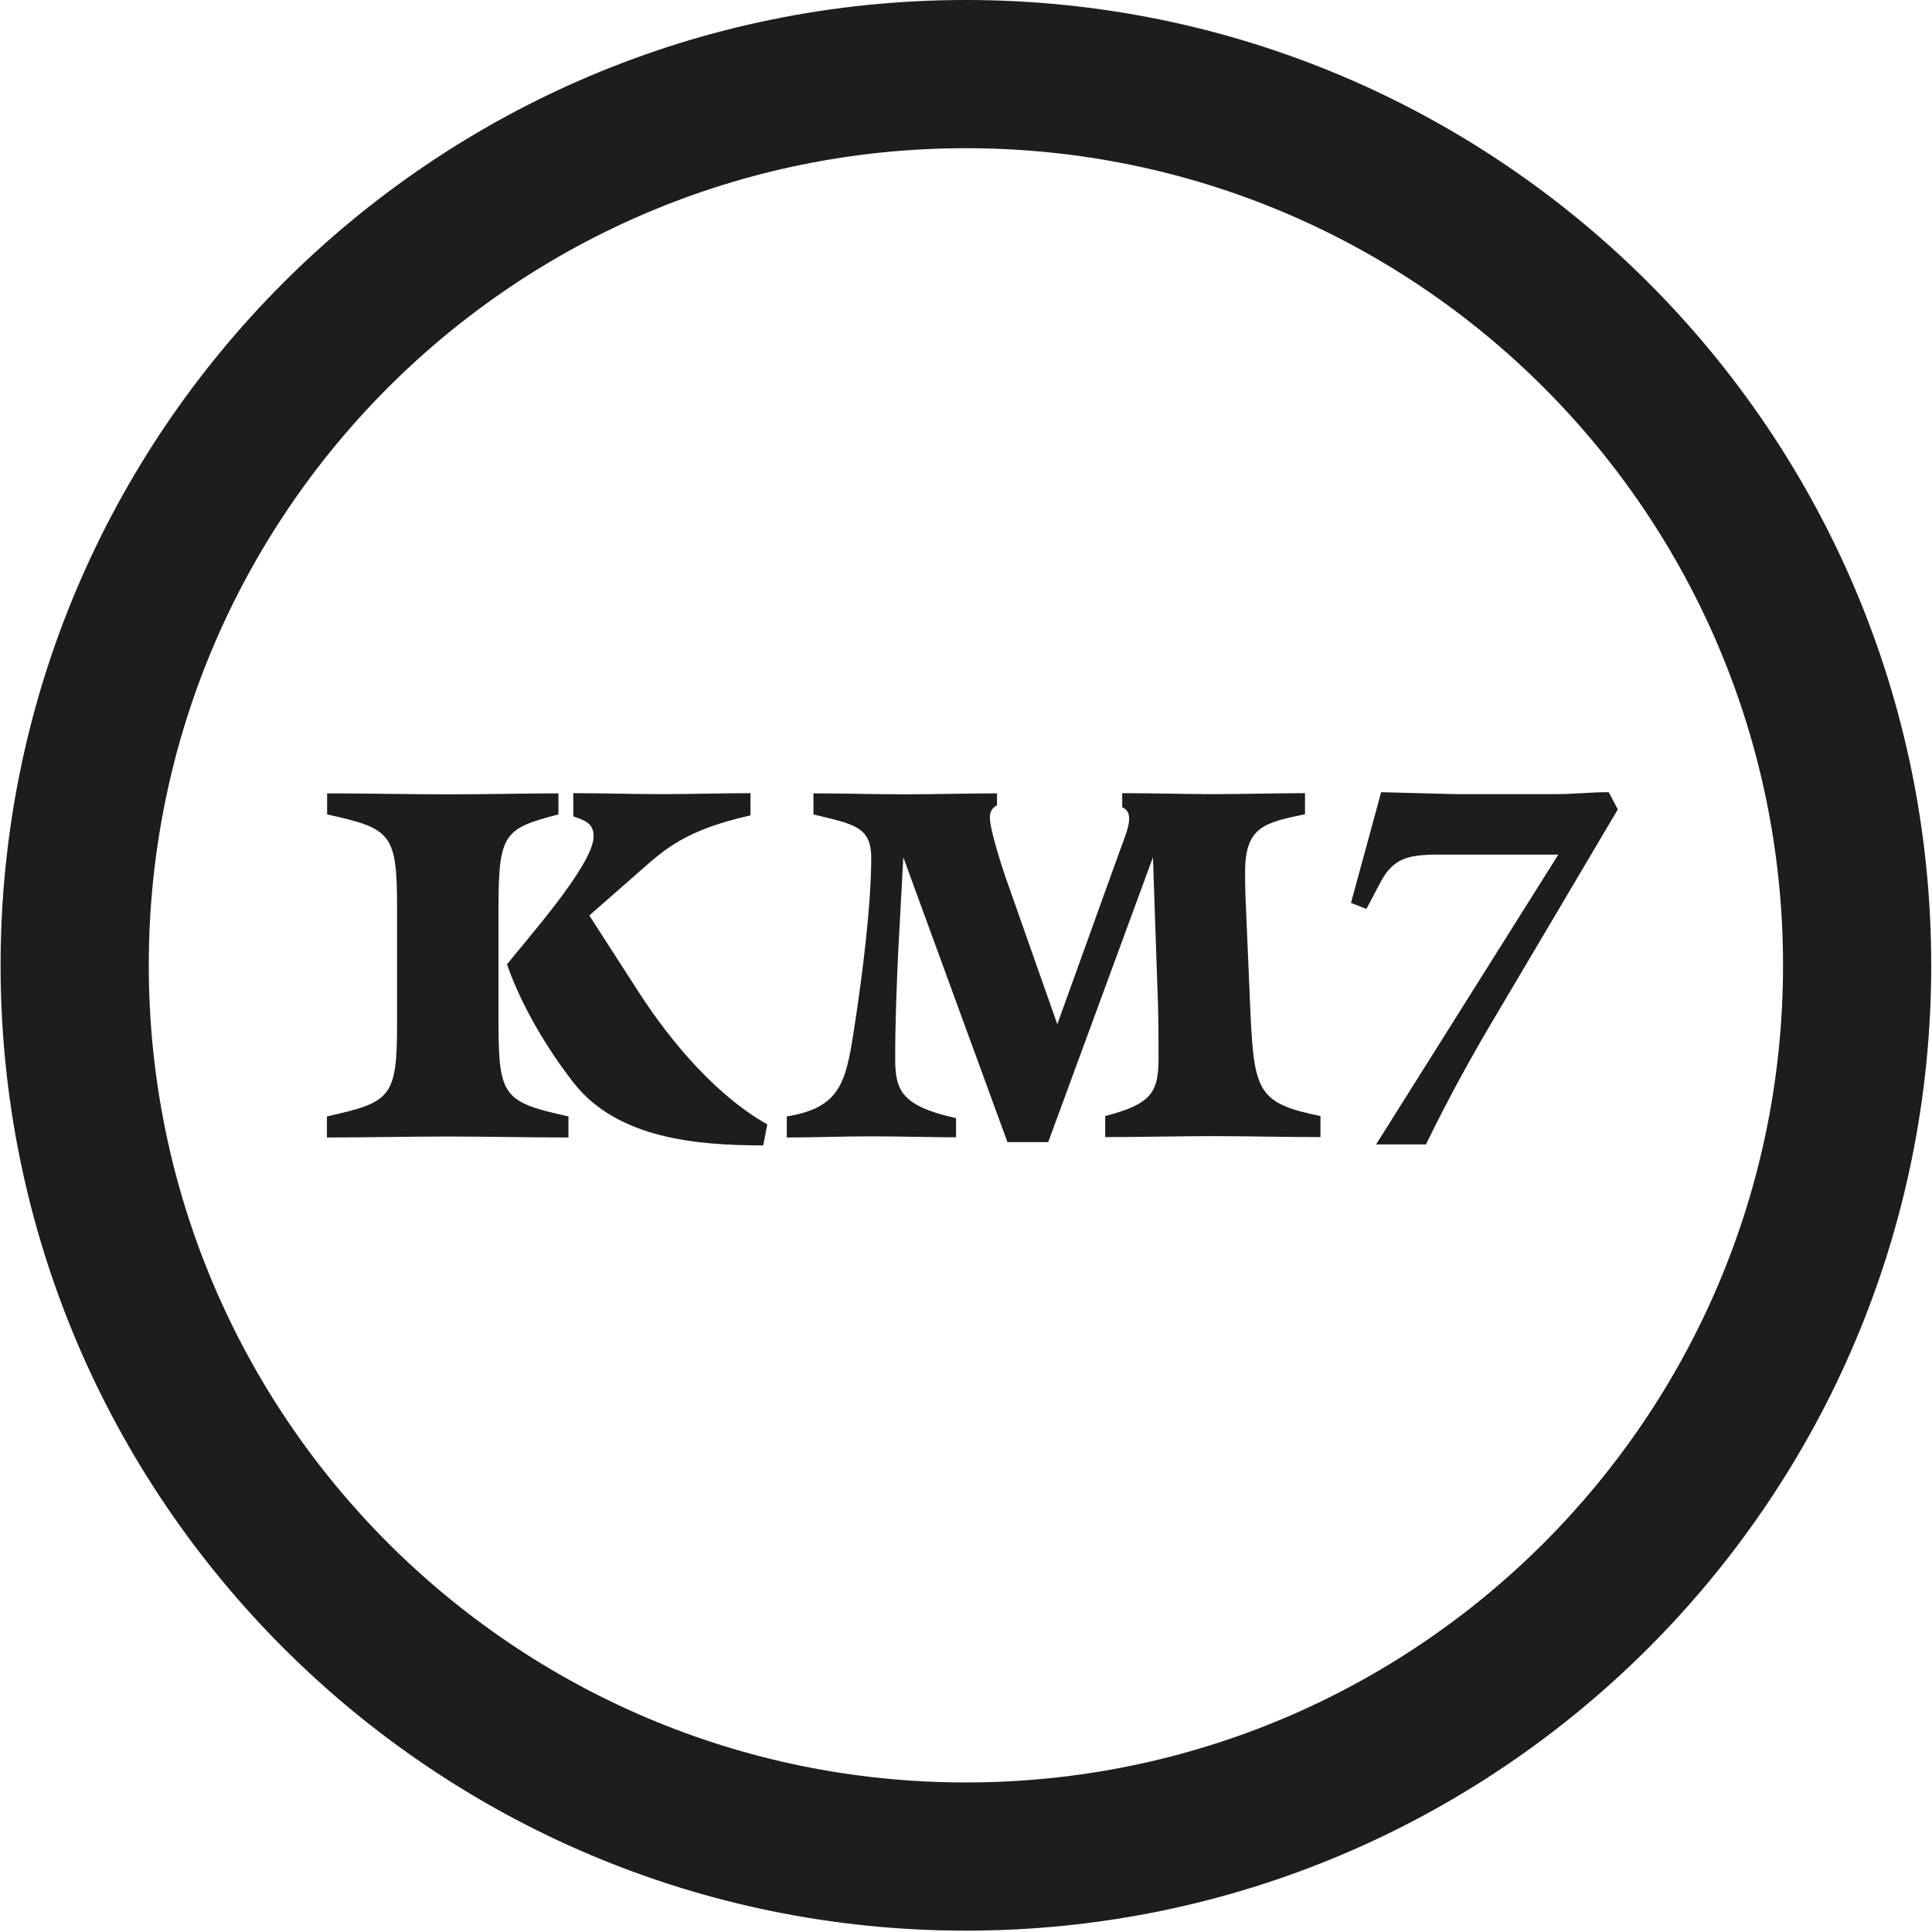
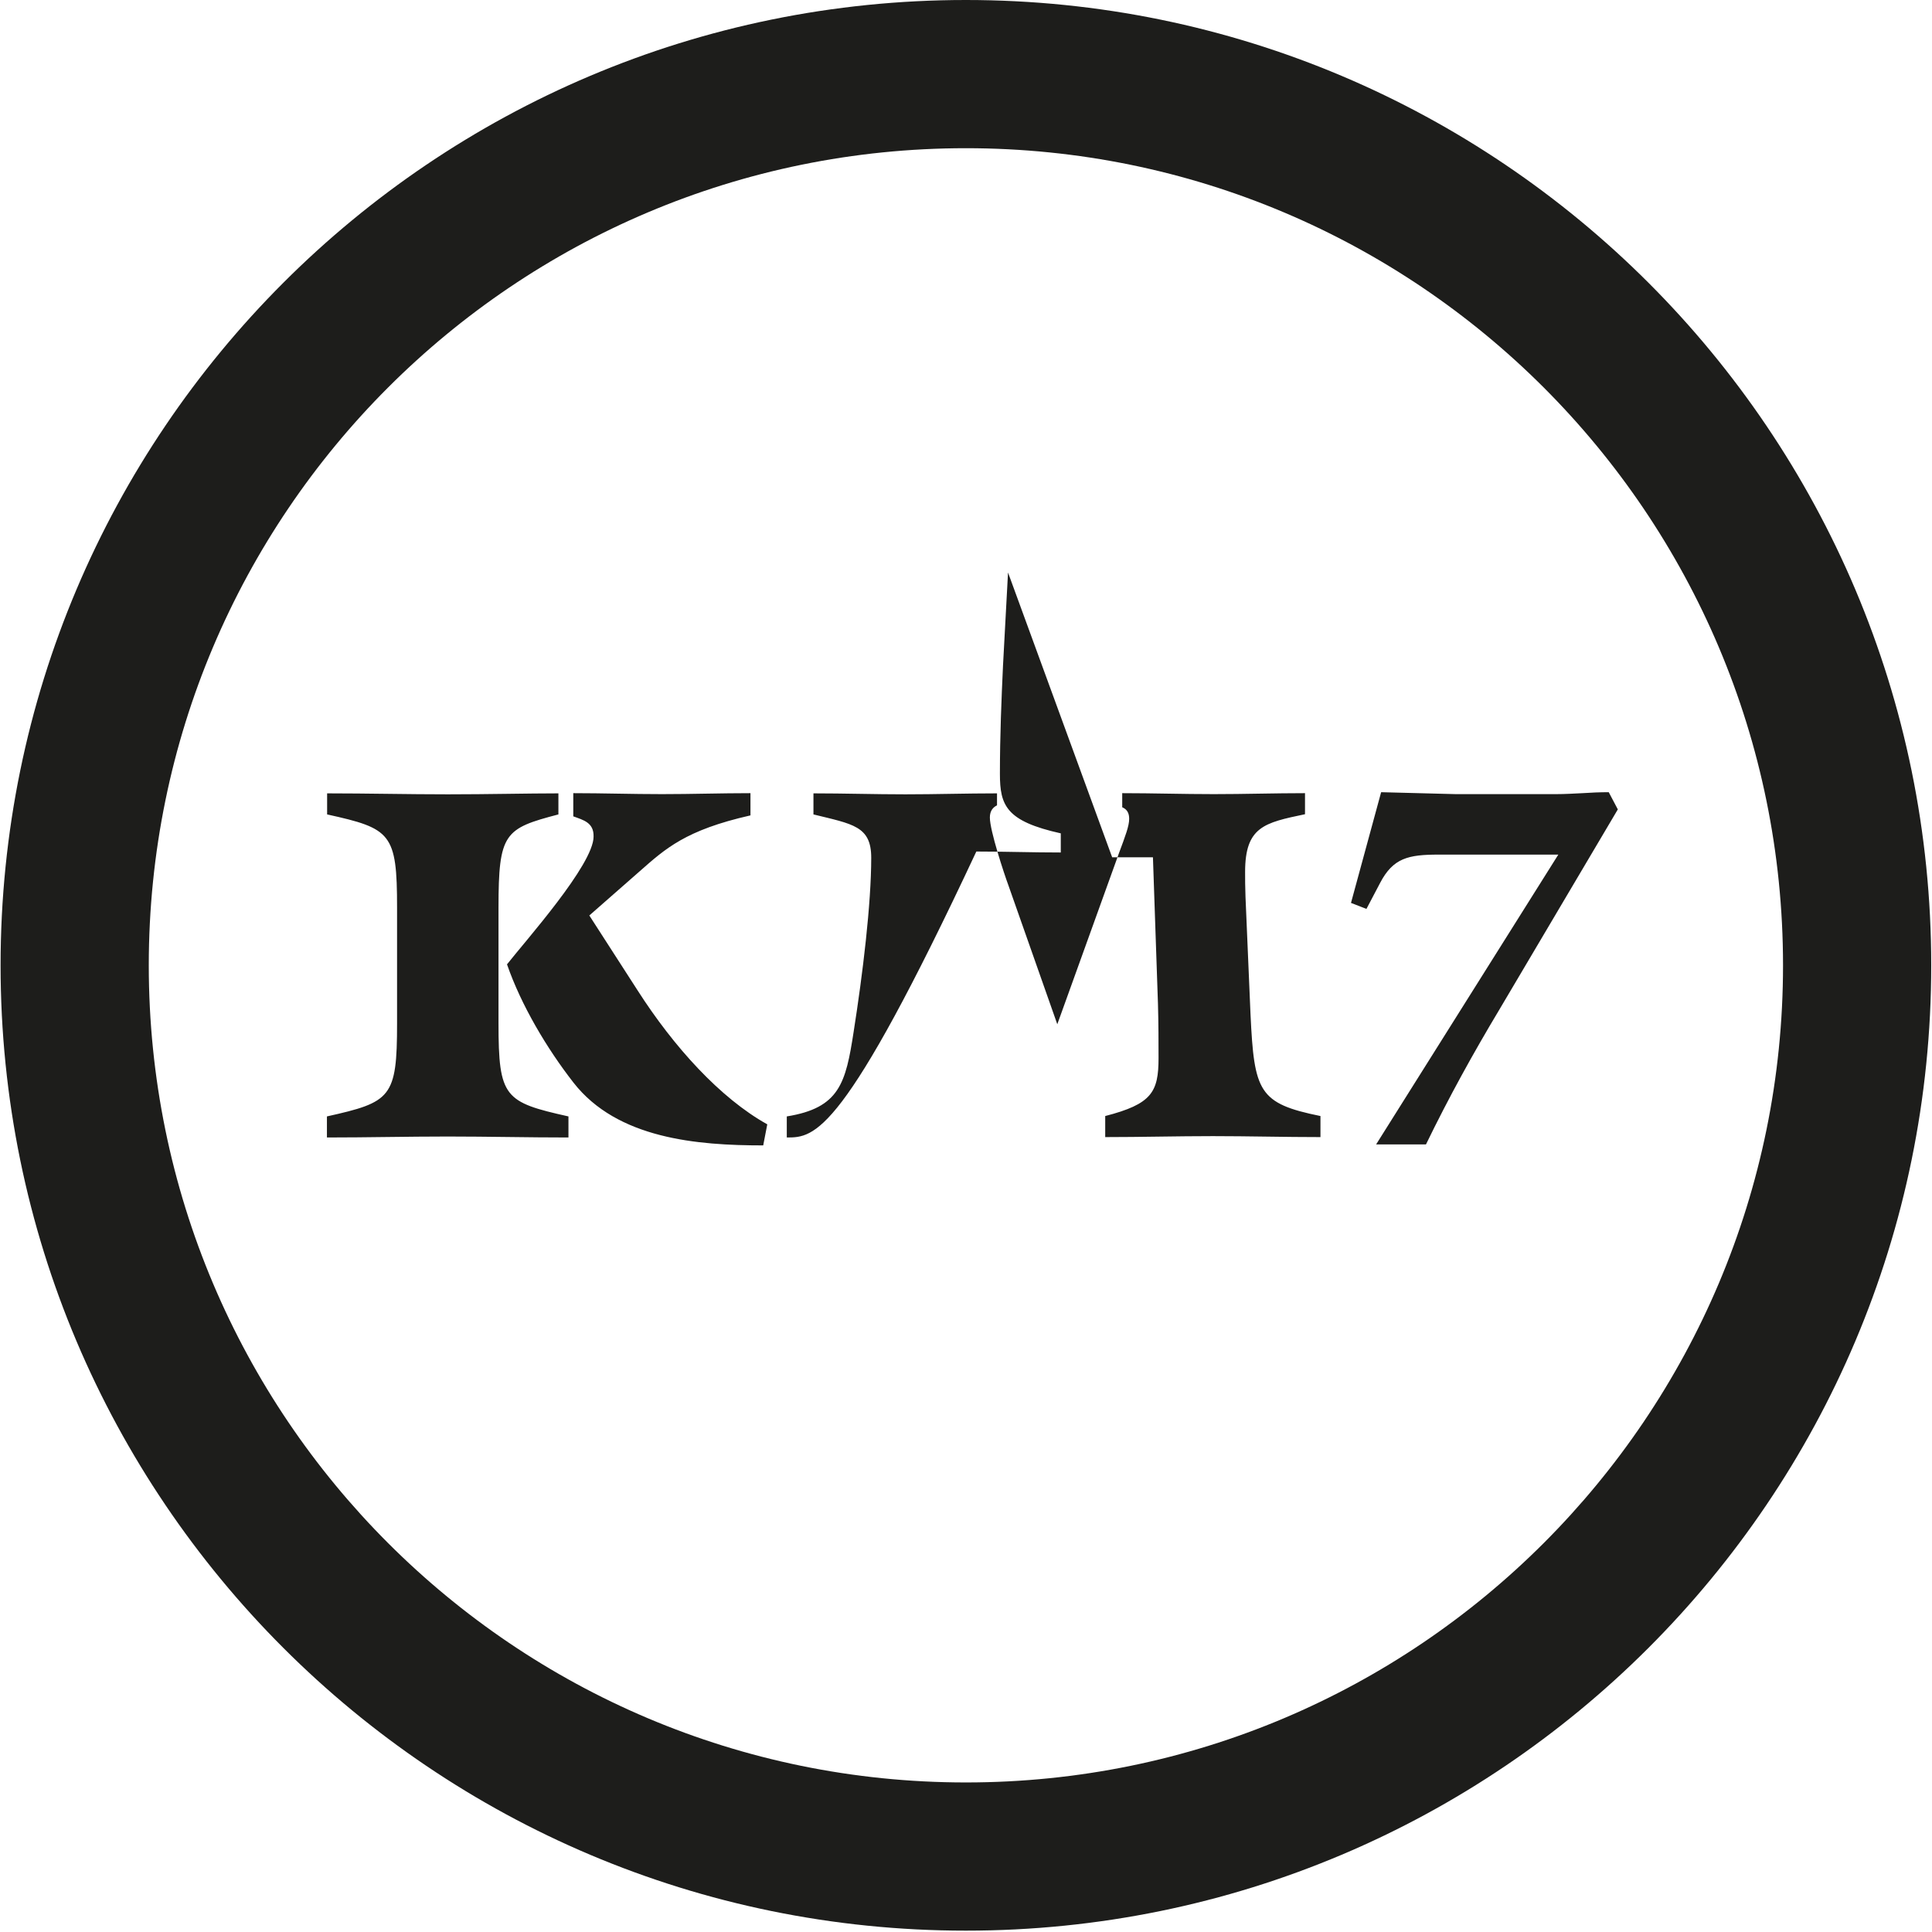
<svg xmlns="http://www.w3.org/2000/svg" version="1.1" id="Ebene_1" x="0px" y="0px" viewBox="0 0 999.9 1000" style="enable-background:new 0 0 999.9 1000;" xml:space="preserve">
  <style type="text/css">
	.st0{fill:#1D1D1B;}
</style>
-   <path class="st0" d="M499.9,76.7C266.3,76.7,77,266,77,499.6c0,233.5,189.3,422.9,422.9,422.9c233.6,0,422.9-189.4,422.9-422.9  C922.8,266,733.5,76.7,499.9,76.7z M499.9,0c275.9,0,499.6,223.7,499.6,499.6c0,275.9-223.7,499.6-499.6,499.6  C224,999.2,0.3,775.5,0.3,499.6C0.3,223.7,224,0,499.9,0z M712.2,592.3l94.3-150h-62c-15.7,0-23.5,1.8-30.2,14.6l-7.1,13.5l-8-3.1  l15.6-57.3l38.6,1h52c4.7,0,9.1-0.3,13.6-0.5c4.4-0.3,9.1-0.5,13.6-0.5l4.7,8.9L776,522.5c-13.6,22.7-26.1,45.3-38,69.8H712.2z   M296.7,422.5v-12c15.4,0,30.5,0.5,45.9,0.5c15.3,0,30.4-0.5,45.8-0.5V422c-33.6,7.6-44,17.2-57.3,28.9L305,473.8l25,38.8  c18.7,29.2,42.7,55.7,67.1,69.3l-2.1,10.9c-34.1,0-75.5-3.4-98.2-32.5c-13.8-17.7-27.1-40.1-34.4-61.2c9.4-12,44.8-51.6,44.8-66.1  C307.4,425.7,301.9,424.4,296.7,422.5z M205.5,529.6v-59.9c0-38.5-3.1-40.9-36.2-48.2v-10.9c20.9,0,41.7,0.5,62.5,0.5  c20.8,0,41.6-0.5,57.2-0.5v10.9c-27.9,7.3-31,9.6-31,48.2v59.9c0,38.5,3.1,40.8,36.2,48.2v10.9c-20.8,0-41.7-0.5-62.5-0.5  c-20.9,0-41.7,0.5-62.5,0.5v-10.9C202.4,570.4,205.5,568.1,205.5,529.6z M407.2,588.7v-10.9c27.3-4.4,30.5-17.2,34.6-43.8  c4.7-29.9,9.1-66.1,9.1-90.1c0-16.4-9.6-17.4-29.9-22.4v-10.9c15.9,0,31.8,0.5,47.6,0.5c15.7,0,31.5-0.5,47.4-0.5v6.2  c-2.1,1-3.7,2.9-3.7,6.3c0,6.8,7.3,28.9,9.7,35.4l25.2,71.6l32-88.8c3.2-8.6,5.2-13.8,5.2-17.5c0-2.9-1-4.9-3.6-6v-7.3  c15.9,0,31.5,0.5,47.4,0.5c15.7,0,31.5-0.5,47.2-0.5v10.9c-21.1,4.4-31,6.5-31,29.9c0,3.4,0,7.8,0.2,12.8l2.6,60.9  c1.9,40.1,4.2,46.1,36.2,52.6v10.9c-18.5,0-37.2-0.5-55.7-0.5c-18.5,0-37.3,0.5-55.7,0.5v-10.9c24-6.2,27.6-12.3,27.6-30  c0-7.3,0-17.7-0.3-28.1l-2.6-75.8l-54.2,147.4h-21.1l-53.9-147.4l-2.6,48.2c-0.8,17.2-1.6,36.4-1.6,56c0,16.4,3.2,24.5,31.5,30.8  v9.9c-14.6,0-29.2-0.5-43.7-0.5C436.3,588.1,421.7,588.7,407.2,588.7z" />
+   <path class="st0" d="M499.9,76.7C266.3,76.7,77,266,77,499.6c0,233.5,189.3,422.9,422.9,422.9c233.6,0,422.9-189.4,422.9-422.9  C922.8,266,733.5,76.7,499.9,76.7z M499.9,0c275.9,0,499.6,223.7,499.6,499.6c0,275.9-223.7,499.6-499.6,499.6  C224,999.2,0.3,775.5,0.3,499.6C0.3,223.7,224,0,499.9,0z M712.2,592.3l94.3-150h-62c-15.7,0-23.5,1.8-30.2,14.6l-7.1,13.5l-8-3.1  l15.6-57.3l38.6,1h52c4.7,0,9.1-0.3,13.6-0.5c4.4-0.3,9.1-0.5,13.6-0.5l4.7,8.9L776,522.5c-13.6,22.7-26.1,45.3-38,69.8H712.2z   M296.7,422.5v-12c15.4,0,30.5,0.5,45.9,0.5c15.3,0,30.4-0.5,45.8-0.5V422c-33.6,7.6-44,17.2-57.3,28.9L305,473.8l25,38.8  c18.7,29.2,42.7,55.7,67.1,69.3l-2.1,10.9c-34.1,0-75.5-3.4-98.2-32.5c-13.8-17.7-27.1-40.1-34.4-61.2c9.4-12,44.8-51.6,44.8-66.1  C307.4,425.7,301.9,424.4,296.7,422.5z M205.5,529.6v-59.9c0-38.5-3.1-40.9-36.2-48.2v-10.9c20.9,0,41.7,0.5,62.5,0.5  c20.8,0,41.6-0.5,57.2-0.5v10.9c-27.9,7.3-31,9.6-31,48.2v59.9c0,38.5,3.1,40.8,36.2,48.2v10.9c-20.8,0-41.7-0.5-62.5-0.5  c-20.9,0-41.7,0.5-62.5,0.5v-10.9C202.4,570.4,205.5,568.1,205.5,529.6z M407.2,588.7v-10.9c27.3-4.4,30.5-17.2,34.6-43.8  c4.7-29.9,9.1-66.1,9.1-90.1c0-16.4-9.6-17.4-29.9-22.4v-10.9c15.9,0,31.8,0.5,47.6,0.5c15.7,0,31.5-0.5,47.4-0.5v6.2  c-2.1,1-3.7,2.9-3.7,6.3c0,6.8,7.3,28.9,9.7,35.4l25.2,71.6l32-88.8c3.2-8.6,5.2-13.8,5.2-17.5c0-2.9-1-4.9-3.6-6v-7.3  c15.9,0,31.5,0.5,47.4,0.5c15.7,0,31.5-0.5,47.2-0.5v10.9c-21.1,4.4-31,6.5-31,29.9c0,3.4,0,7.8,0.2,12.8l2.6,60.9  c1.9,40.1,4.2,46.1,36.2,52.6v10.9c-18.5,0-37.2-0.5-55.7-0.5c-18.5,0-37.3,0.5-55.7,0.5v-10.9c24-6.2,27.6-12.3,27.6-30  c0-7.3,0-17.7-0.3-28.1l-2.6-75.8h-21.1l-53.9-147.4l-2.6,48.2c-0.8,17.2-1.6,36.4-1.6,56c0,16.4,3.2,24.5,31.5,30.8  v9.9c-14.6,0-29.2-0.5-43.7-0.5C436.3,588.1,421.7,588.7,407.2,588.7z" />
</svg>